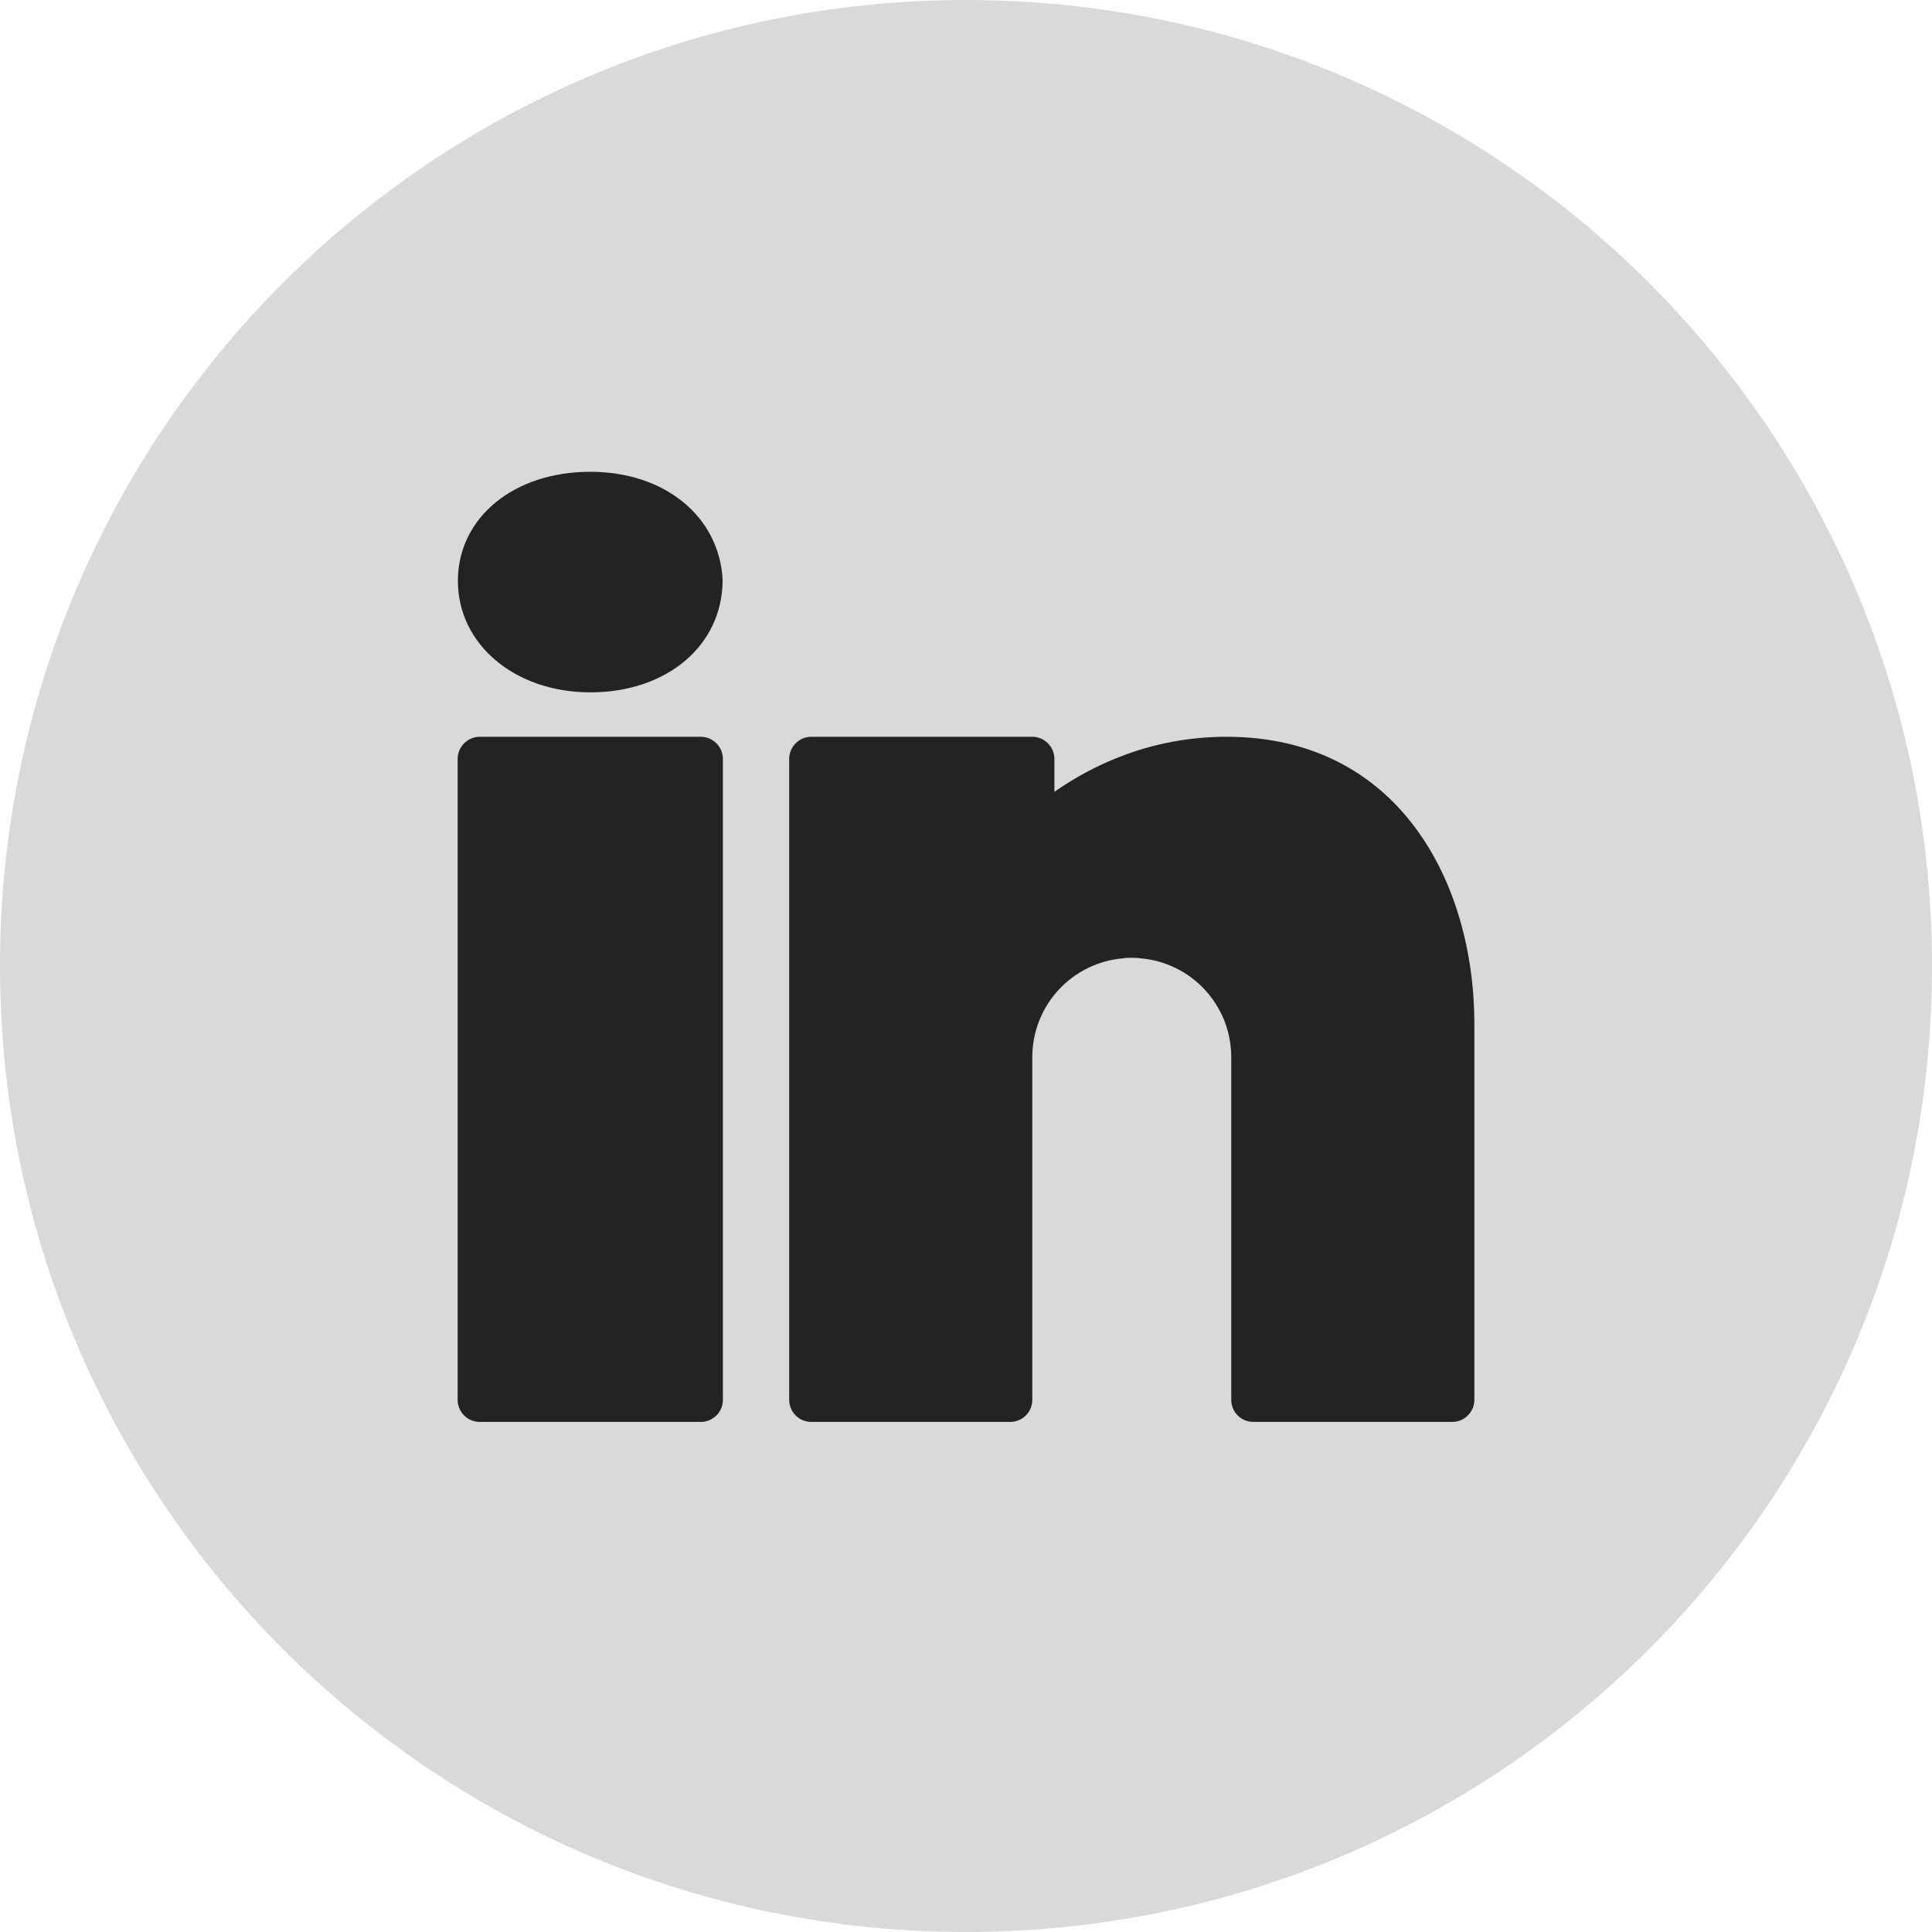
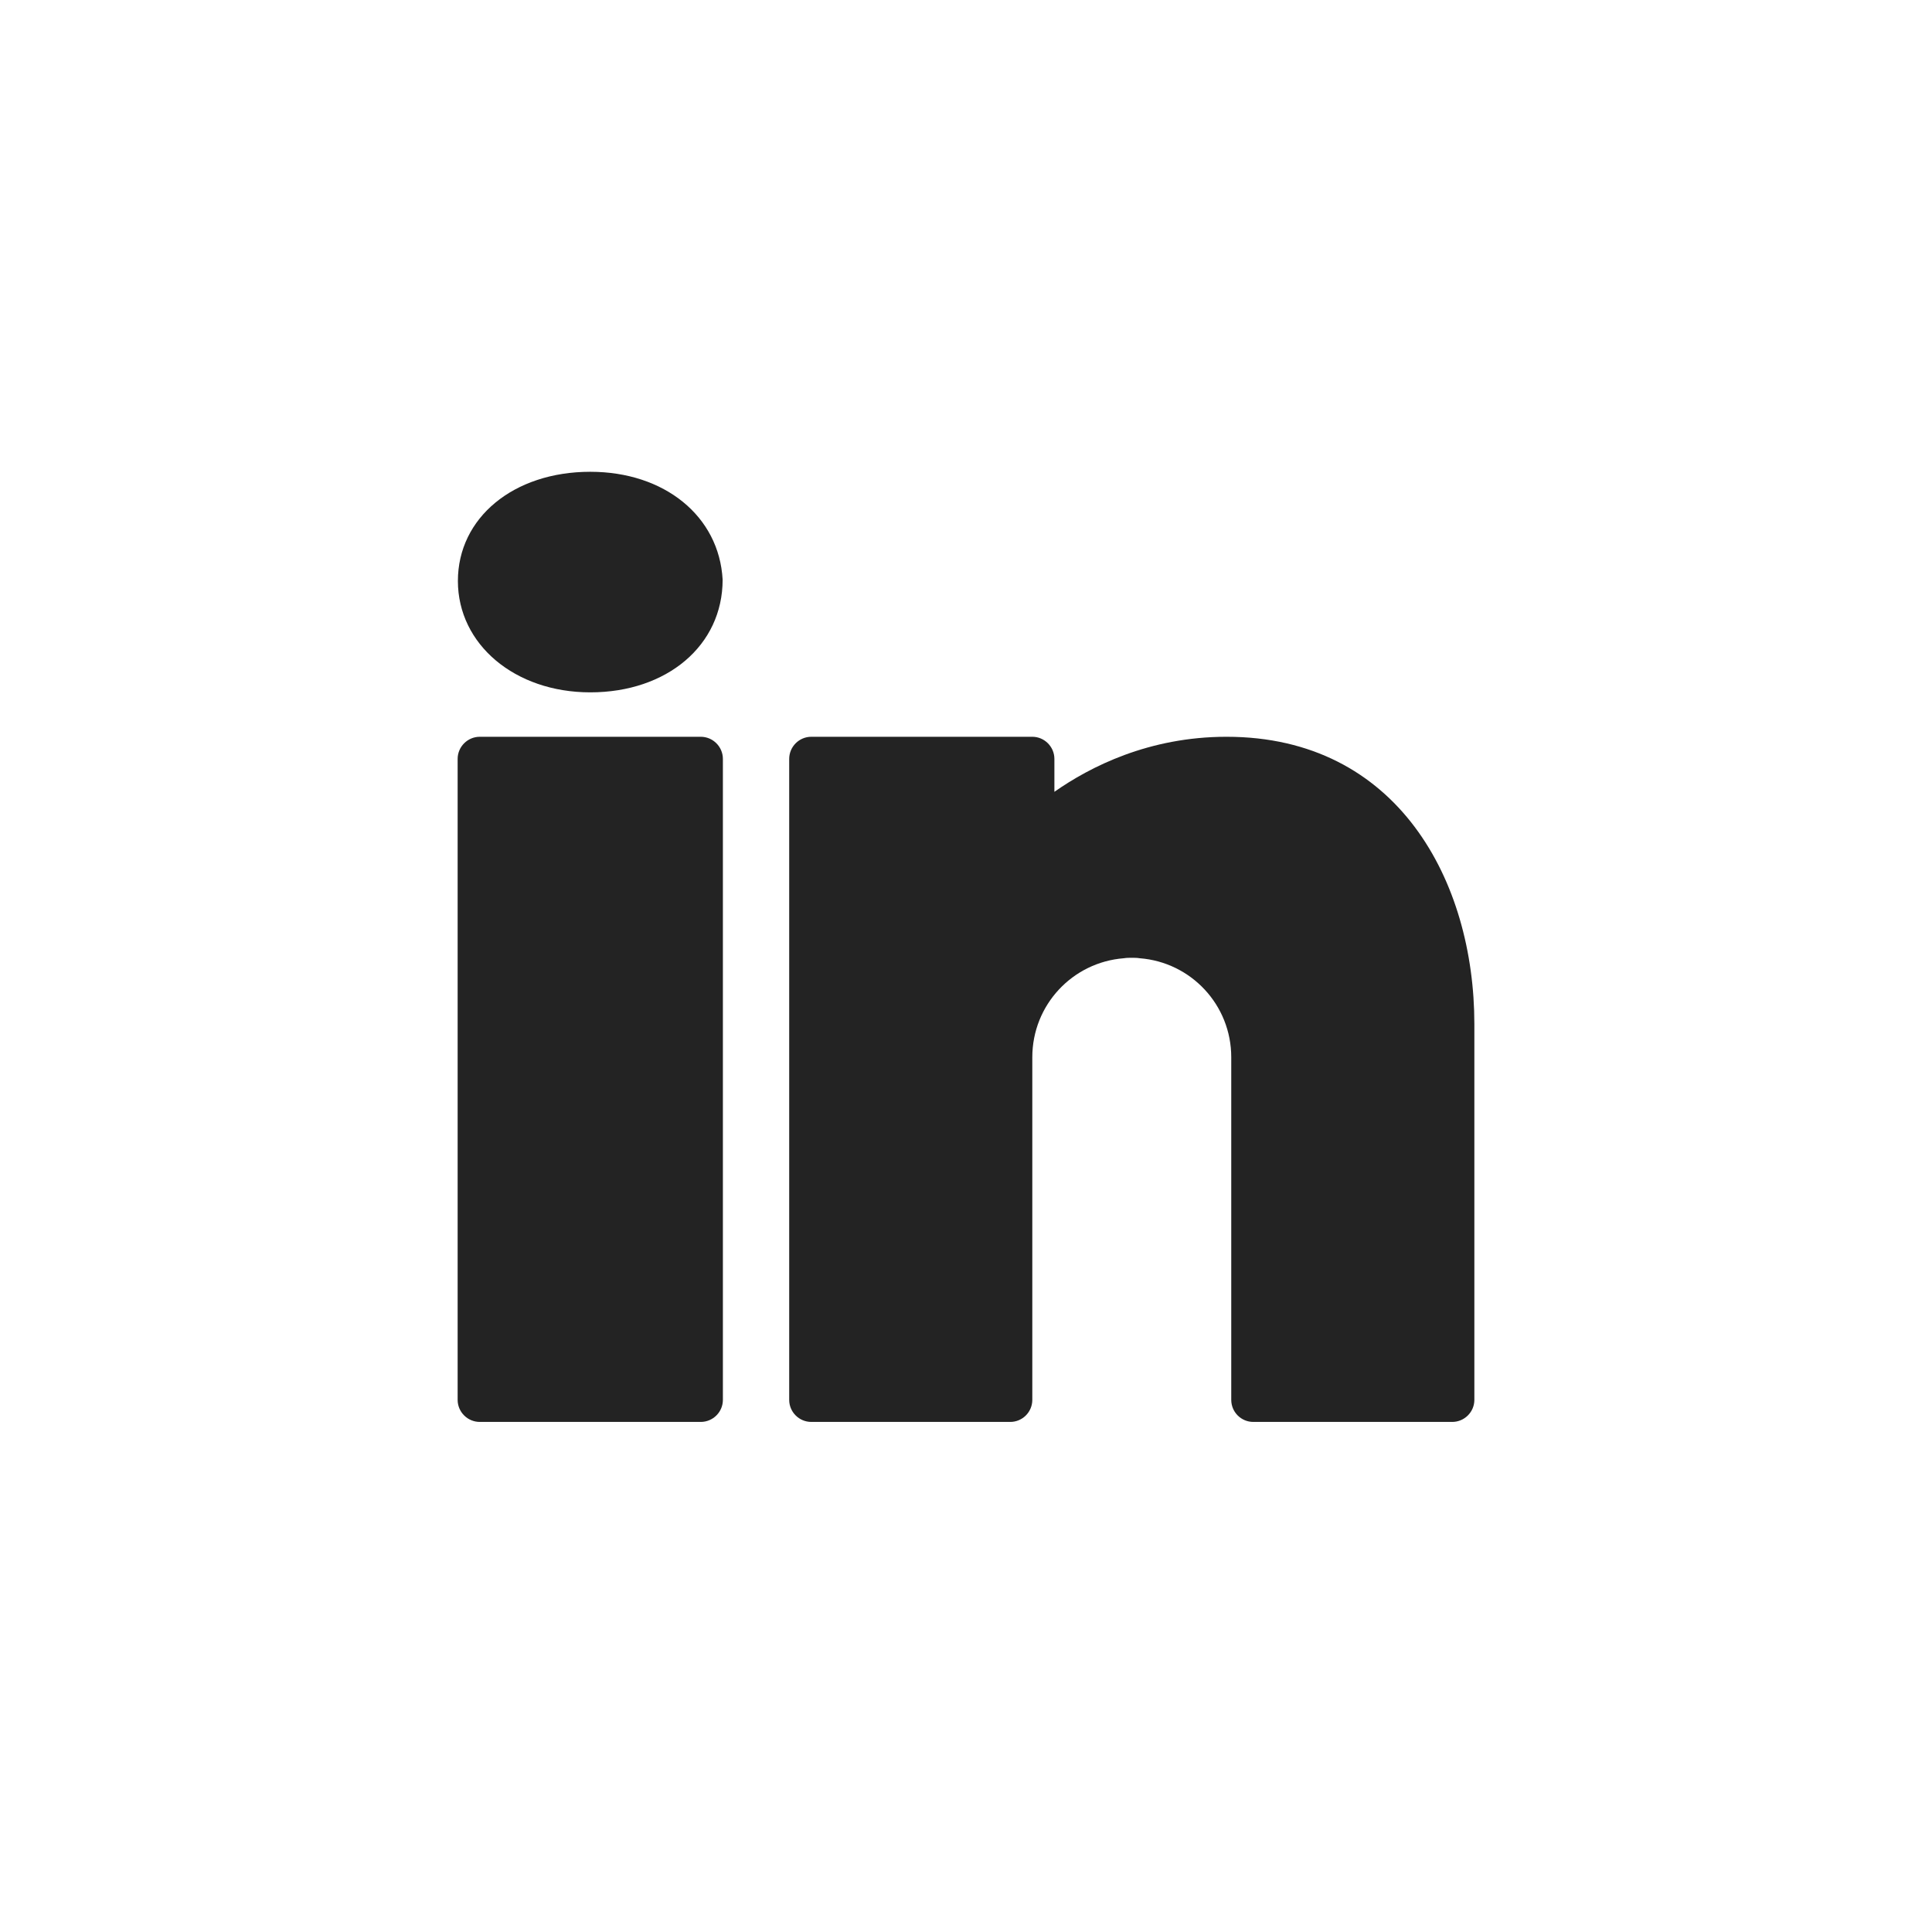
<svg xmlns="http://www.w3.org/2000/svg" viewBox="0 0 150 150" width="150px" height="150px">
  <g id="surface12138295">
-     <path style=" stroke:none;fill-rule:nonzero;fill:rgb(85.098%,85.098%,85.098%);fill-opacity:1;" d="M 75 150 C 33.578 150 0 116.422 0 75 C 0 33.578 33.578 0 75 0 C 116.422 0 150 33.578 150 75 C 150 116.422 116.422 150 75 150 Z M 75 150 " />
    <path style=" stroke:none;fill-rule:nonzero;fill:rgb(13.725%,13.725%,13.725%);fill-opacity:1;" d="M 45.828 36.629 C 39.875 36.629 35.551 40.199 35.551 45.105 C 35.551 50.031 39.977 53.754 45.828 53.754 C 51.781 53.754 56.105 50.117 56.105 45.004 C 55.832 40.078 51.594 36.629 45.828 36.629 Z M 37.25 57.203 C 36.305 57.203 35.531 57.977 35.531 58.922 L 35.531 108.684 C 35.531 109.629 36.305 110.398 37.25 110.398 L 54.406 110.398 C 55.352 110.398 56.125 109.629 56.125 108.684 L 56.125 58.922 C 56.125 57.977 55.352 57.203 54.406 57.203 Z M 62.988 57.203 C 62.043 57.203 61.273 57.977 61.273 58.922 L 61.273 108.684 C 61.273 109.629 62.043 110.398 62.988 110.398 L 78.434 110.398 C 79.379 110.398 80.148 109.633 80.148 108.684 L 80.148 82.086 C 80.148 78.02 83.273 74.707 87.254 74.398 C 87.461 74.363 87.664 74.363 87.871 74.363 C 88.074 74.363 88.281 74.363 88.488 74.398 C 92.469 74.707 95.594 78.02 95.594 82.086 L 95.594 108.684 C 95.594 109.633 96.359 110.398 97.309 110.398 L 112.75 110.398 C 113.695 110.398 114.469 109.629 114.469 108.684 L 114.469 79.512 C 114.469 68.41 108.512 57.203 95.23 57.203 C 89.191 57.203 84.625 59.539 81.863 61.477 L 81.863 58.922 C 81.863 57.977 81.09 57.203 80.148 57.203 Z M 62.988 57.203 " />
  </g>
</svg>